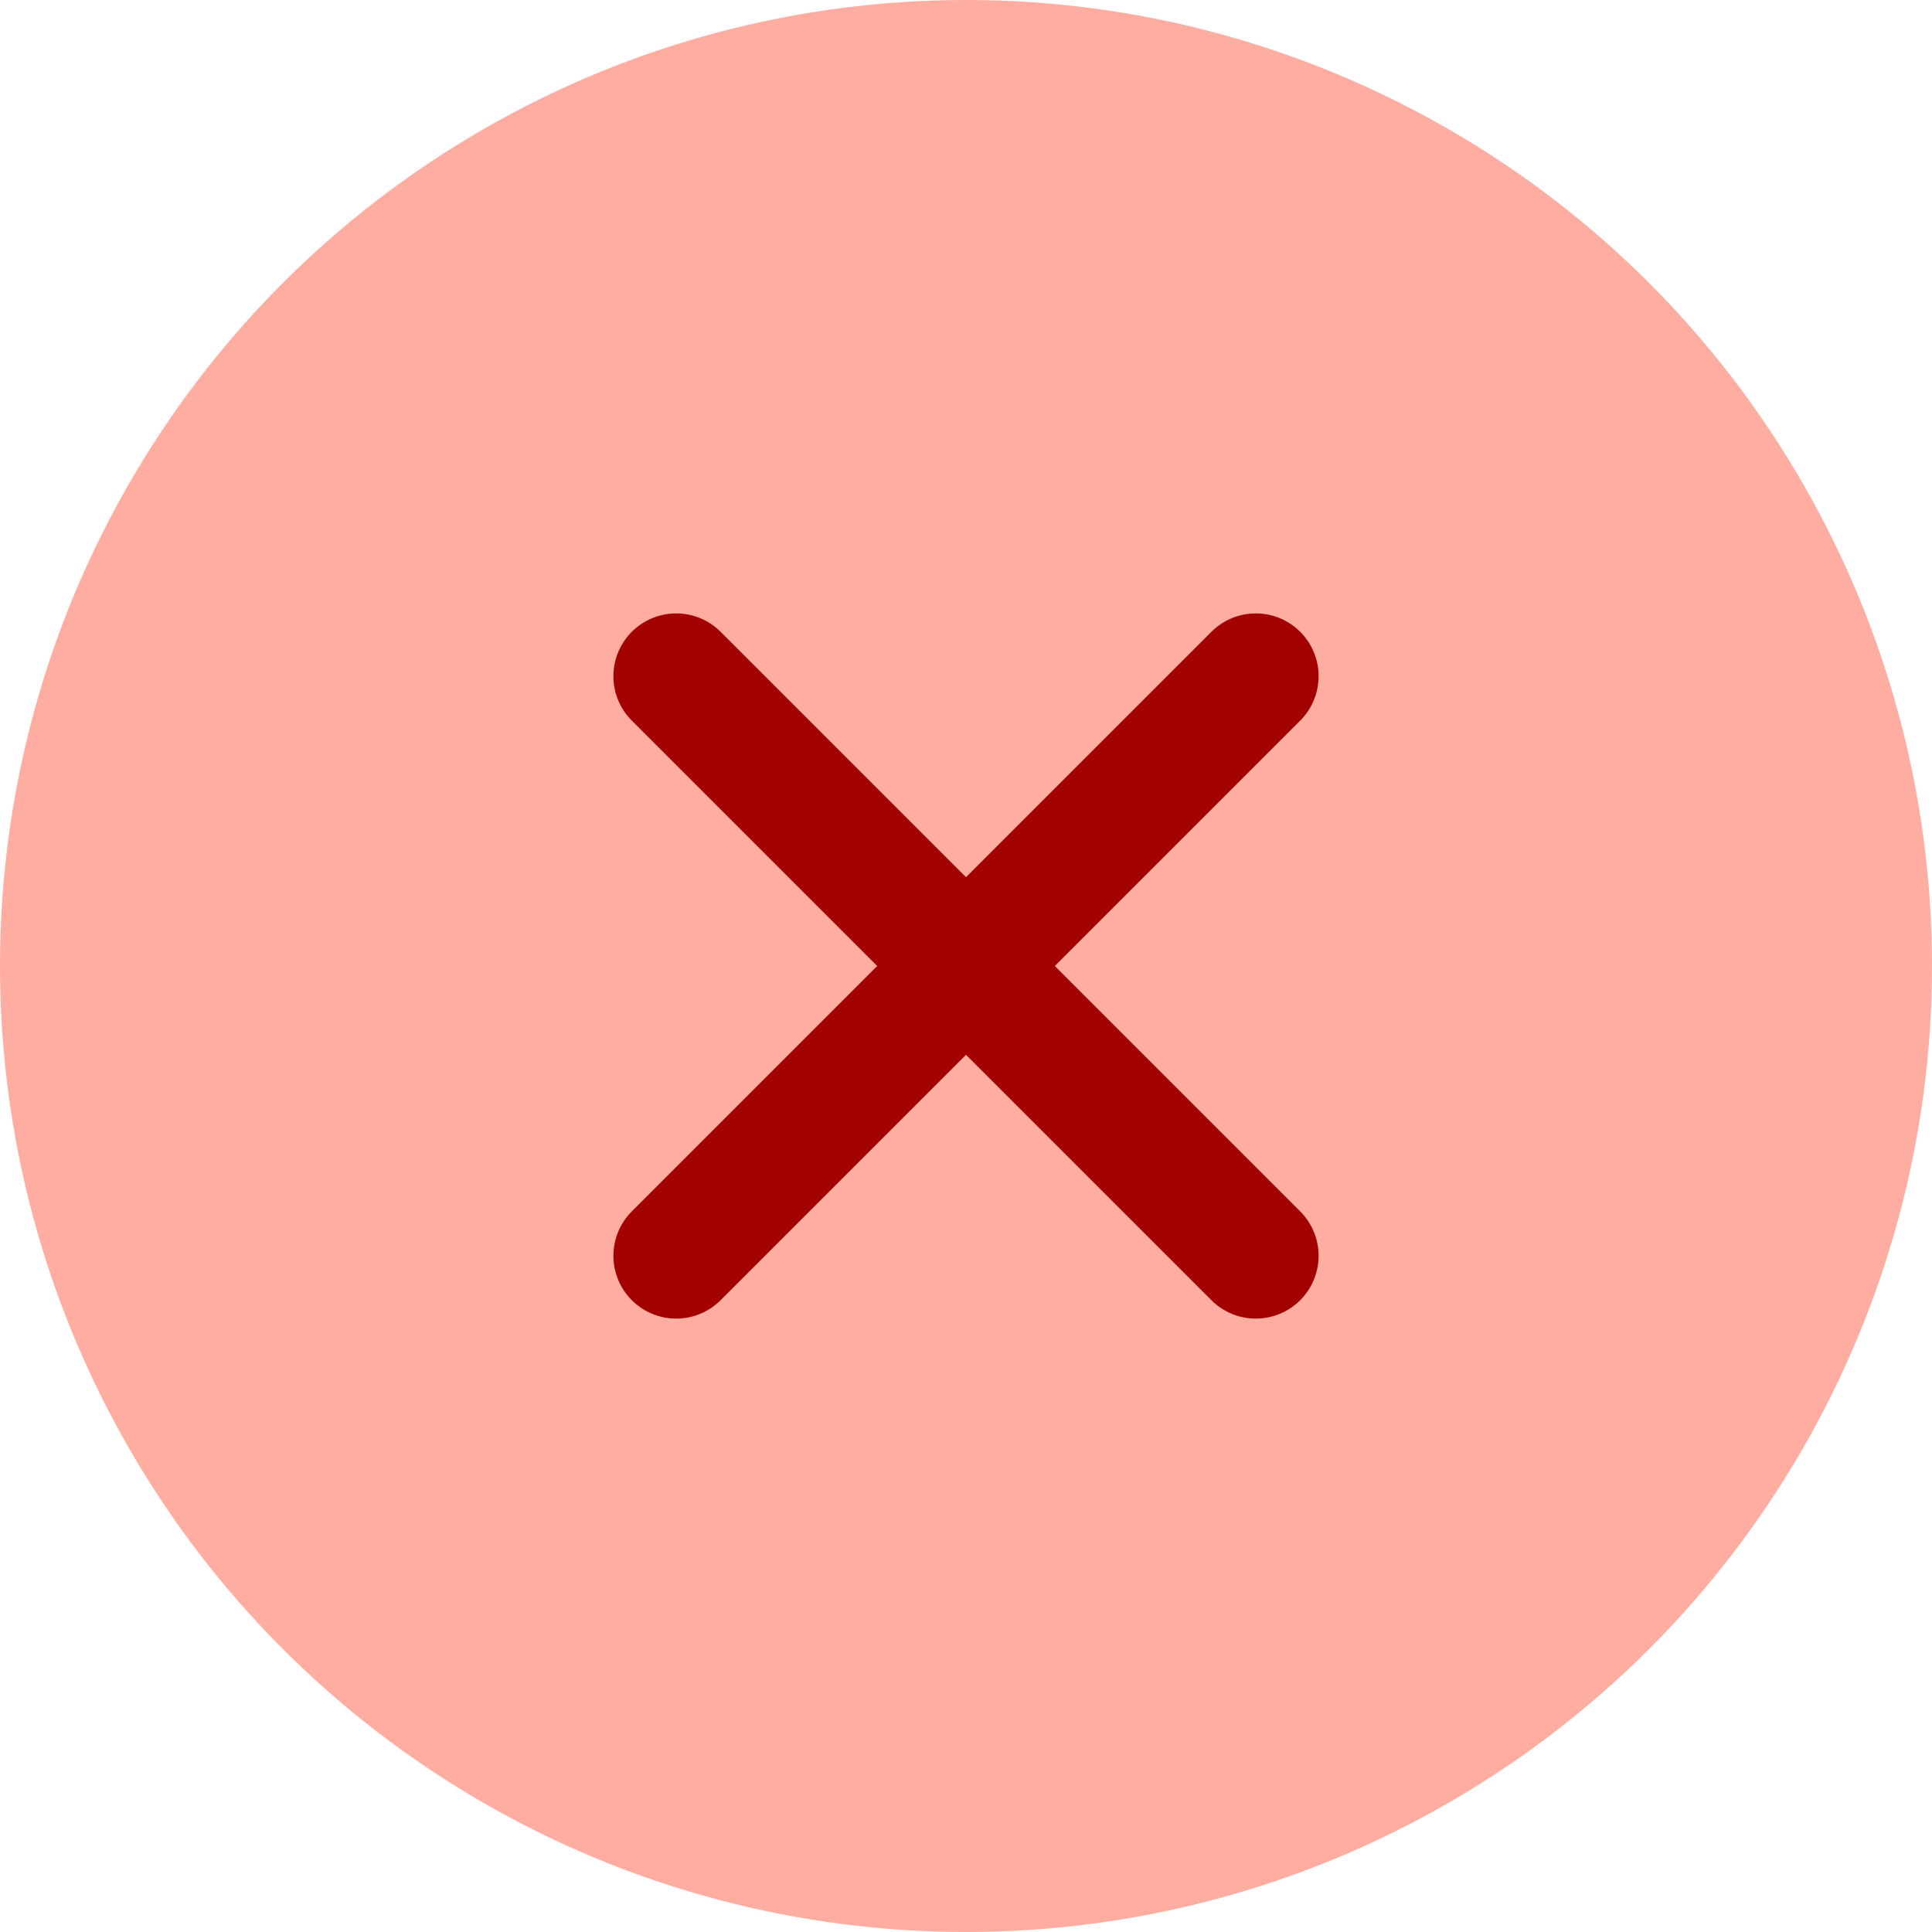
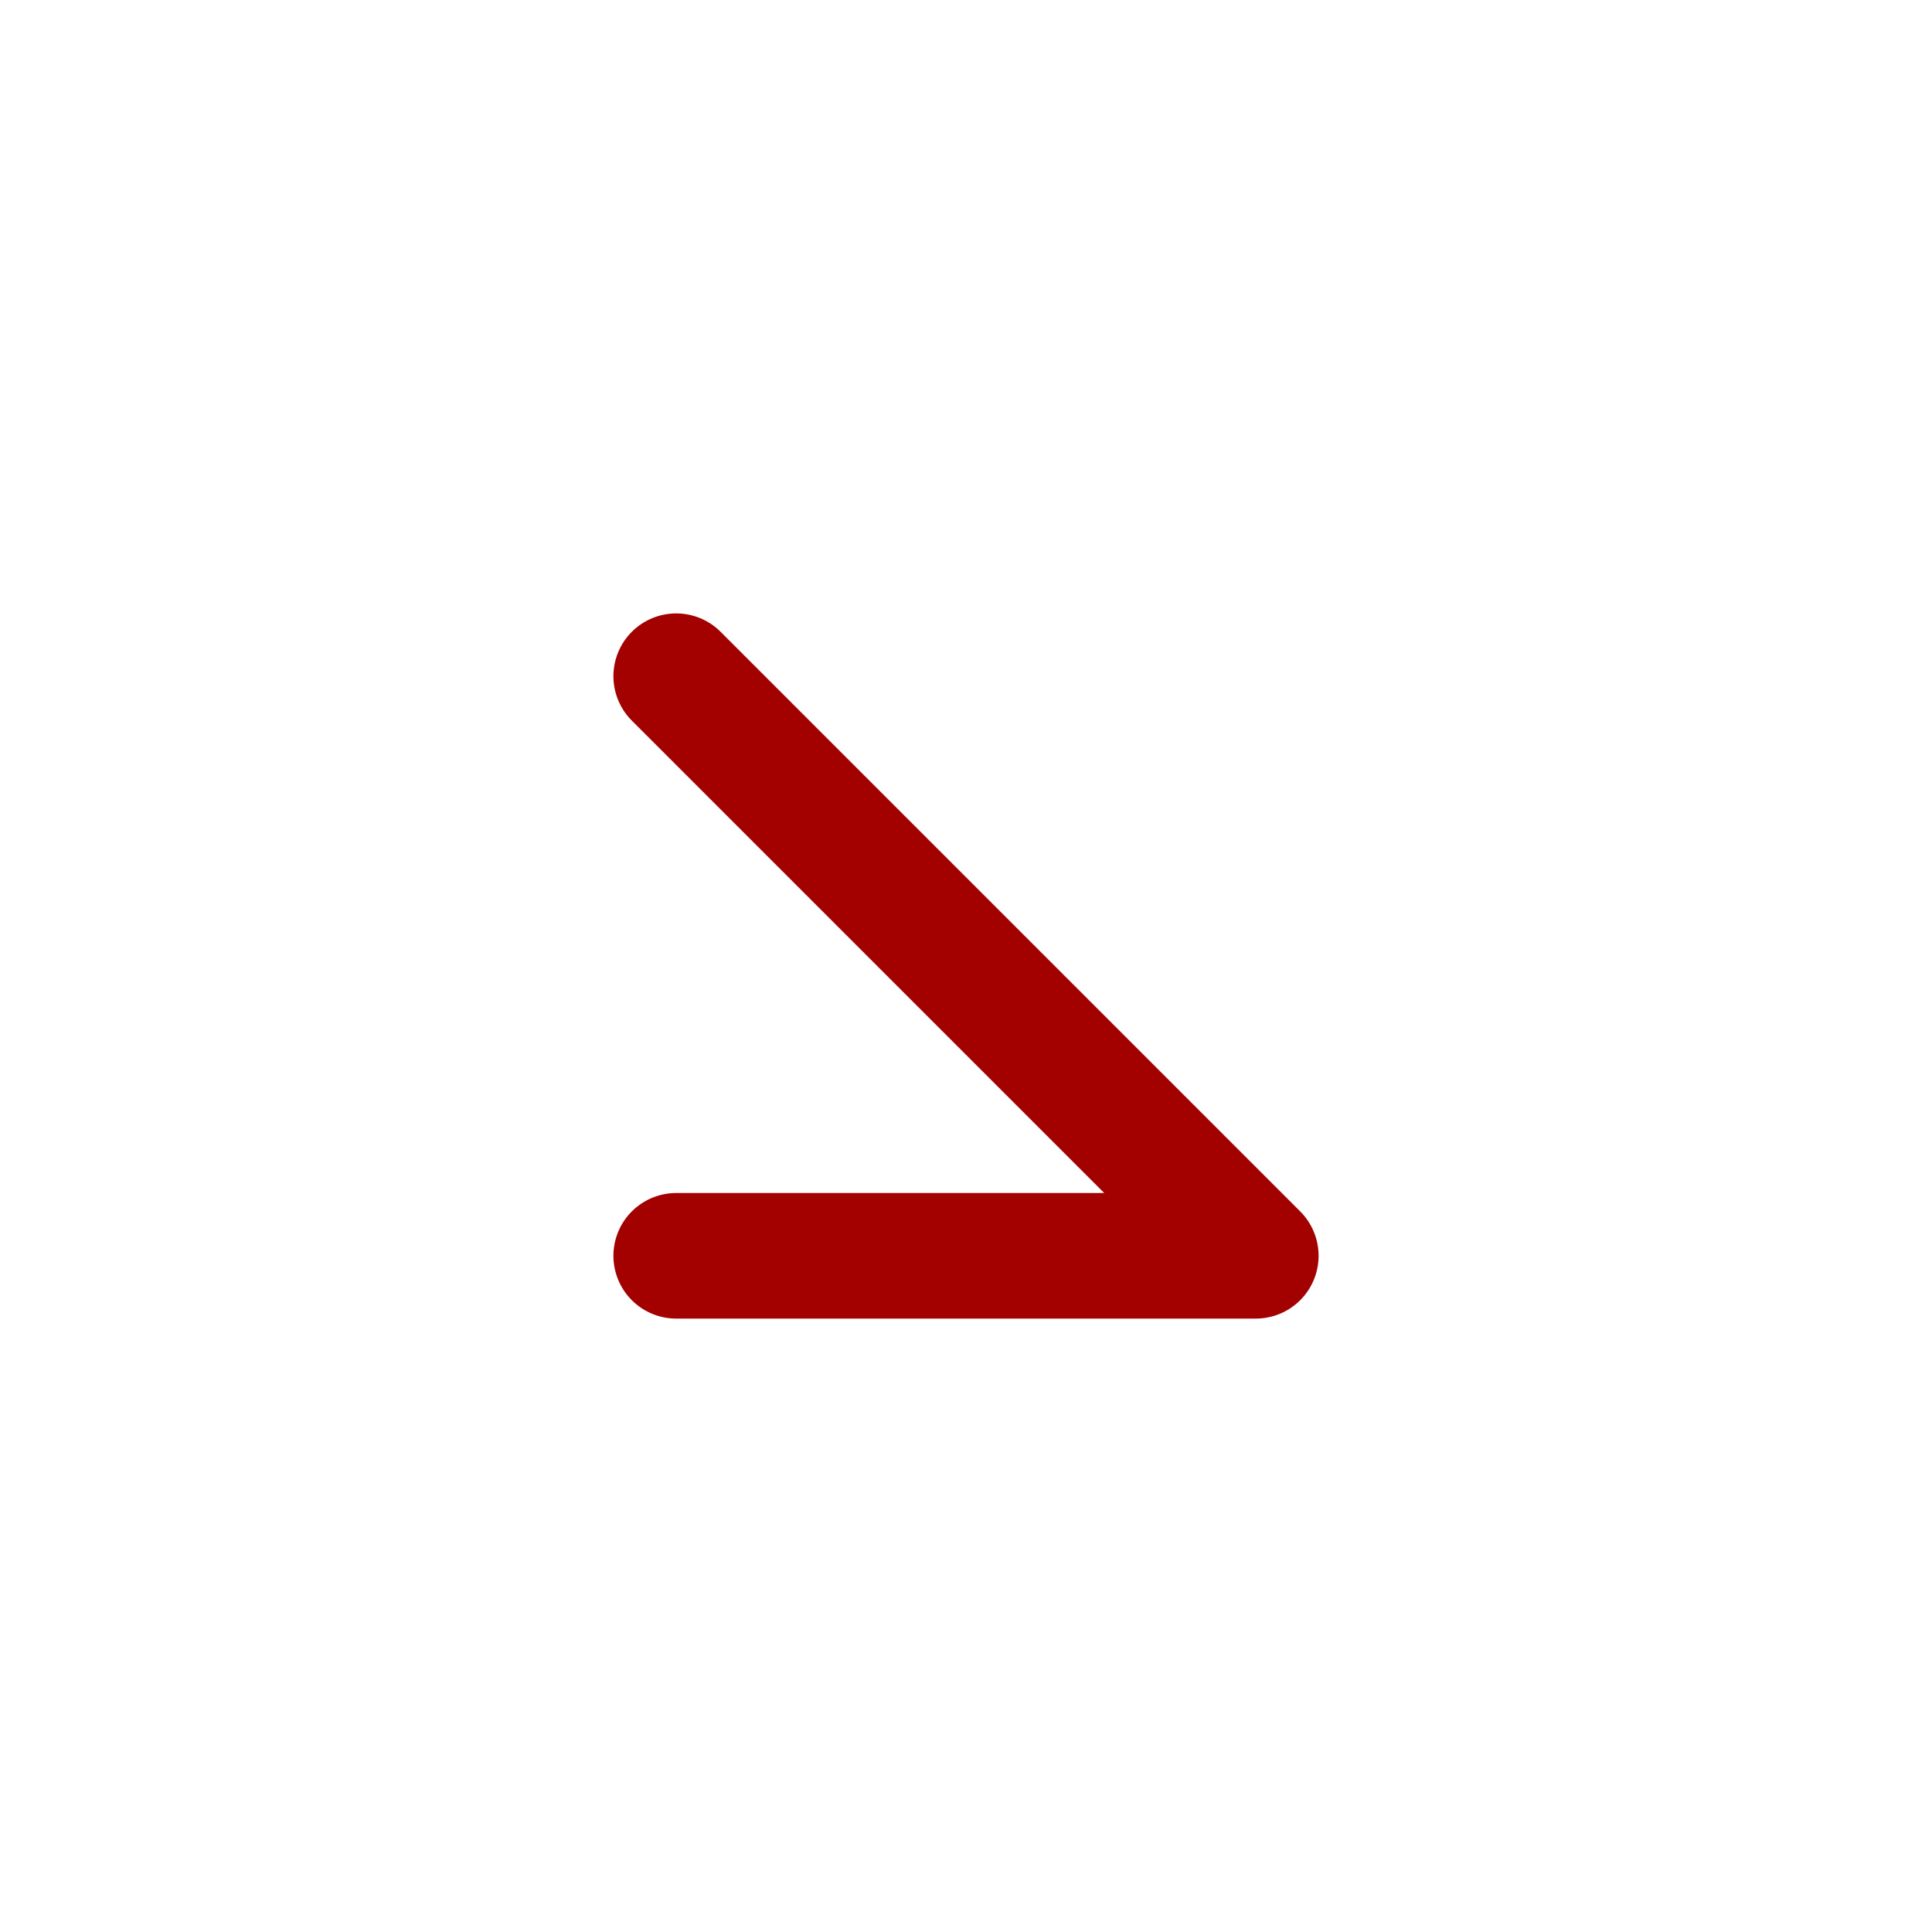
<svg xmlns="http://www.w3.org/2000/svg" width="20" height="20" viewBox="0 0 20 20" fill="none">
-   <circle cx="10" cy="10" r="10" fill="#FFADA1" />
-   <path d="M7 7L13 13M13 7L7 13" stroke="#A30000" stroke-width="1.3" stroke-linecap="round" stroke-linejoin="round" />
+   <path d="M7 7L13 13L7 13" stroke="#A30000" stroke-width="1.3" stroke-linecap="round" stroke-linejoin="round" />
</svg>